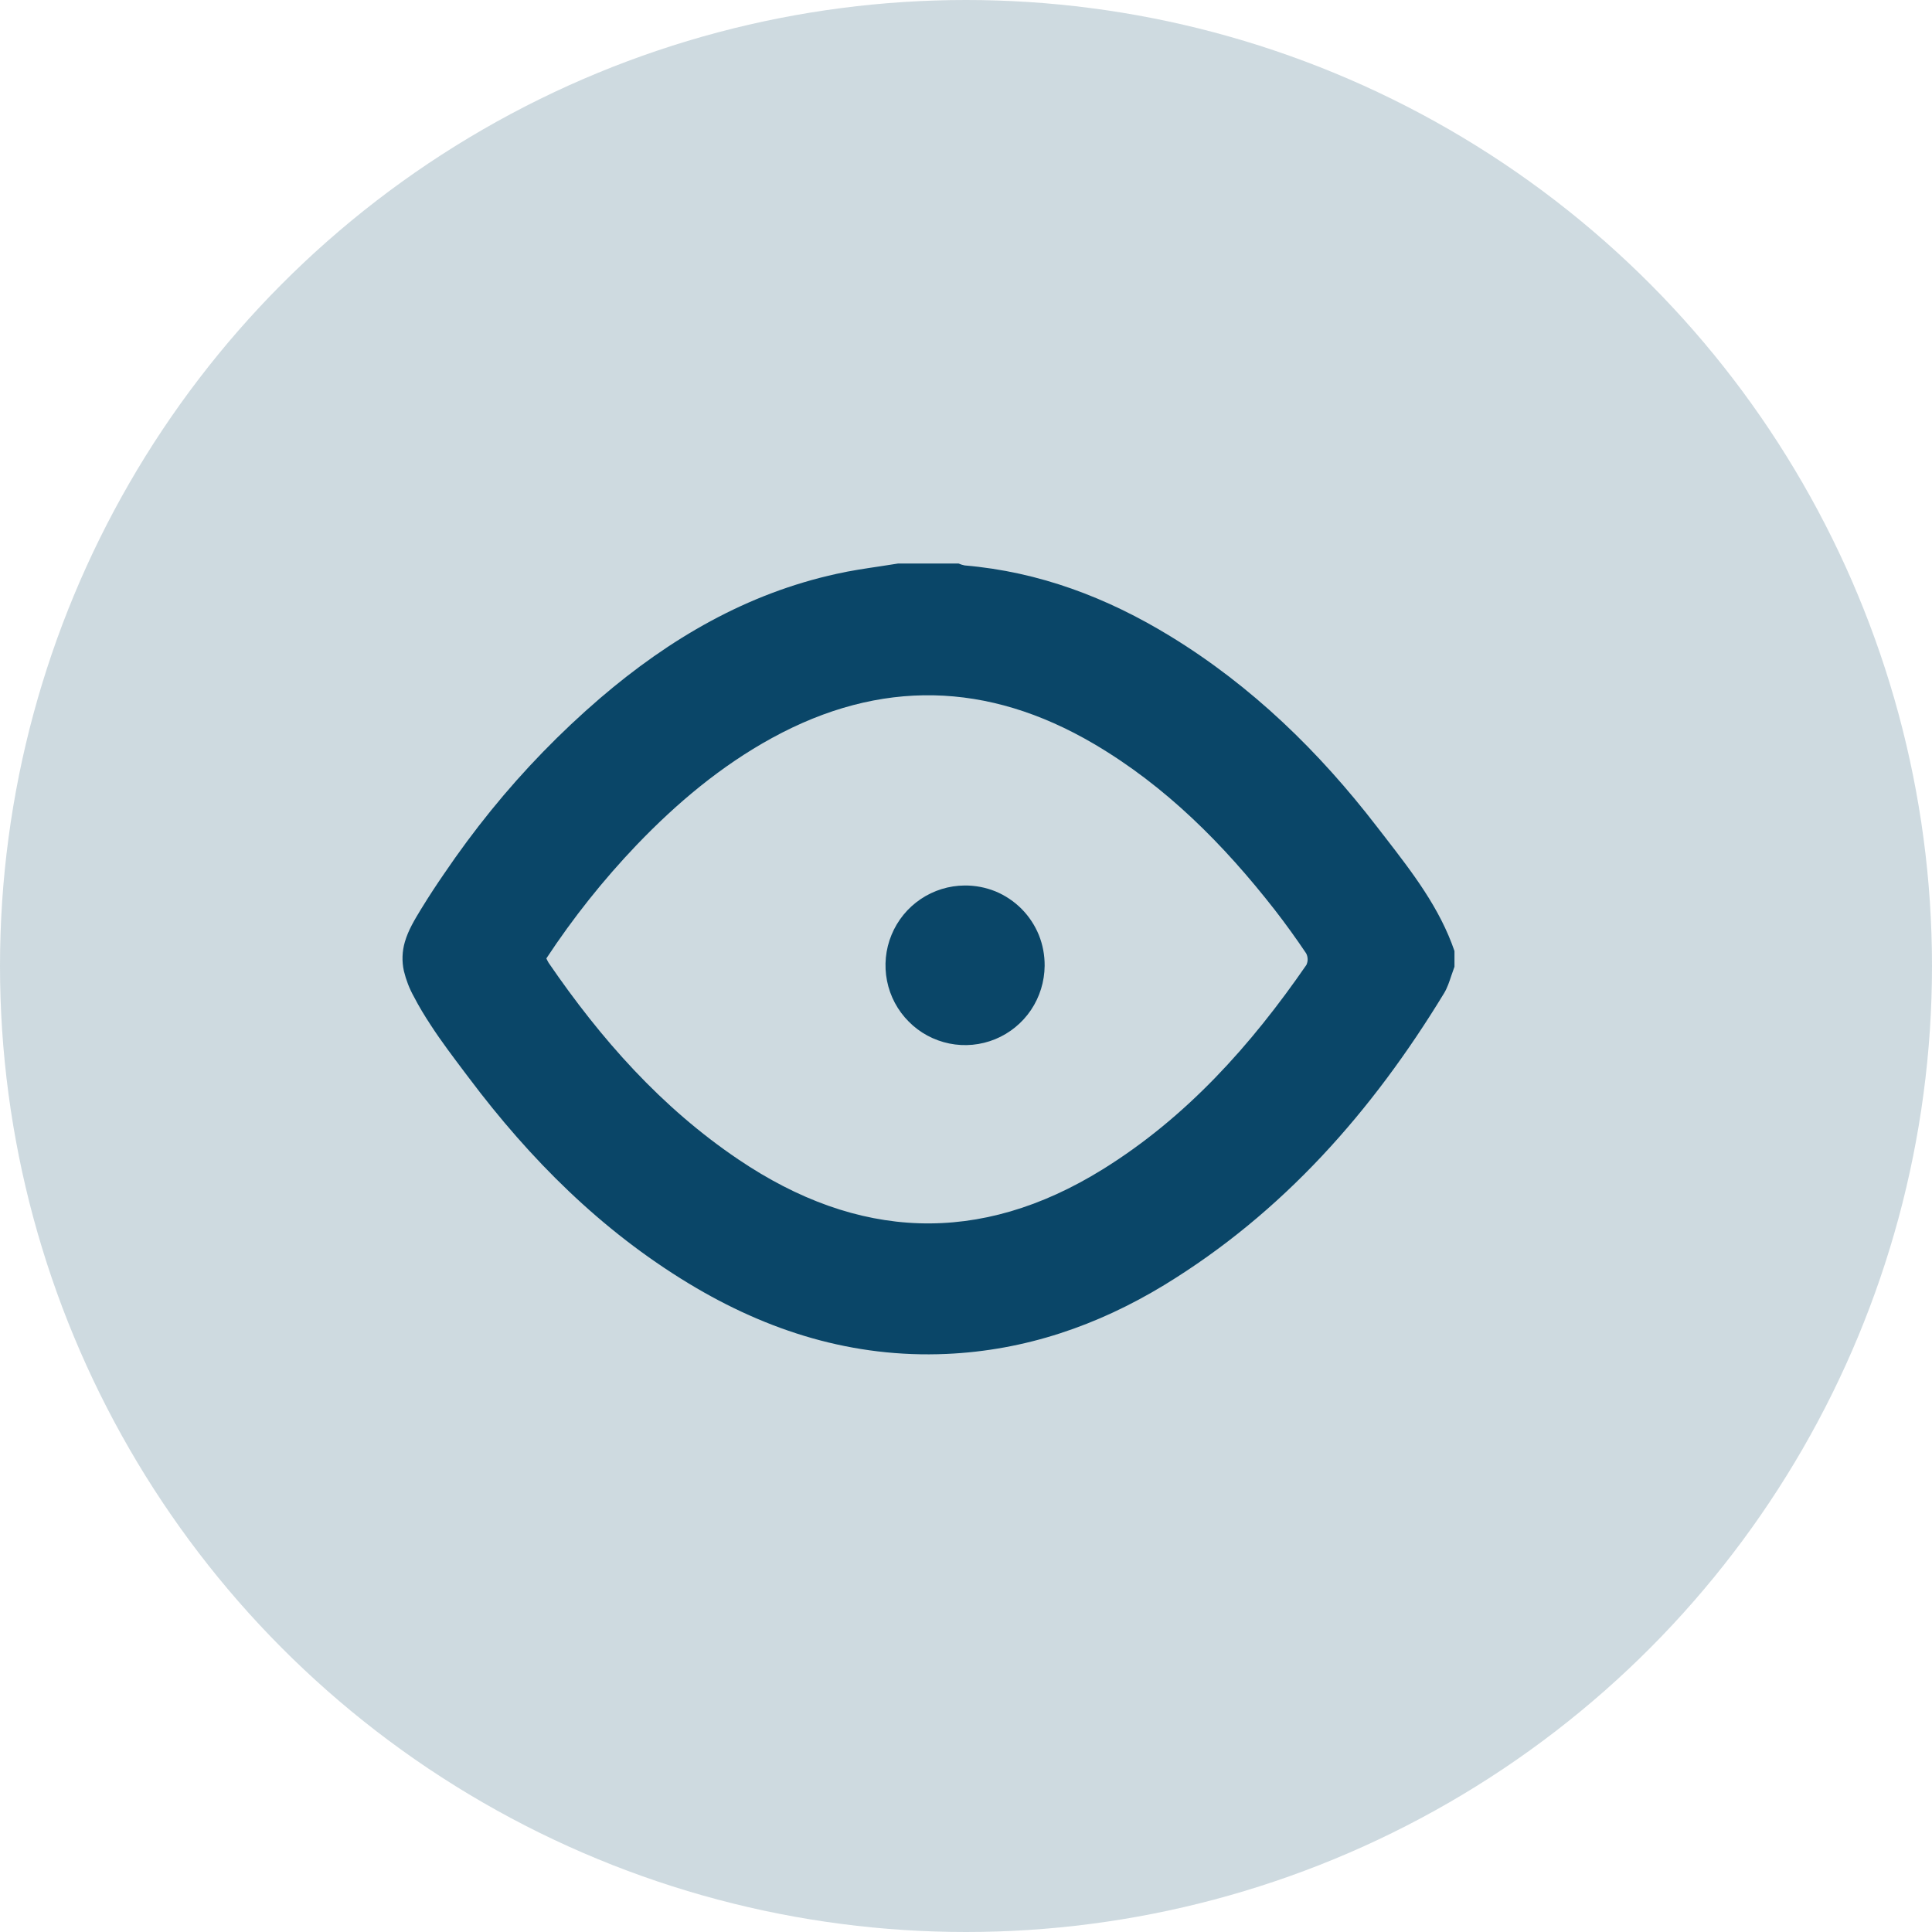
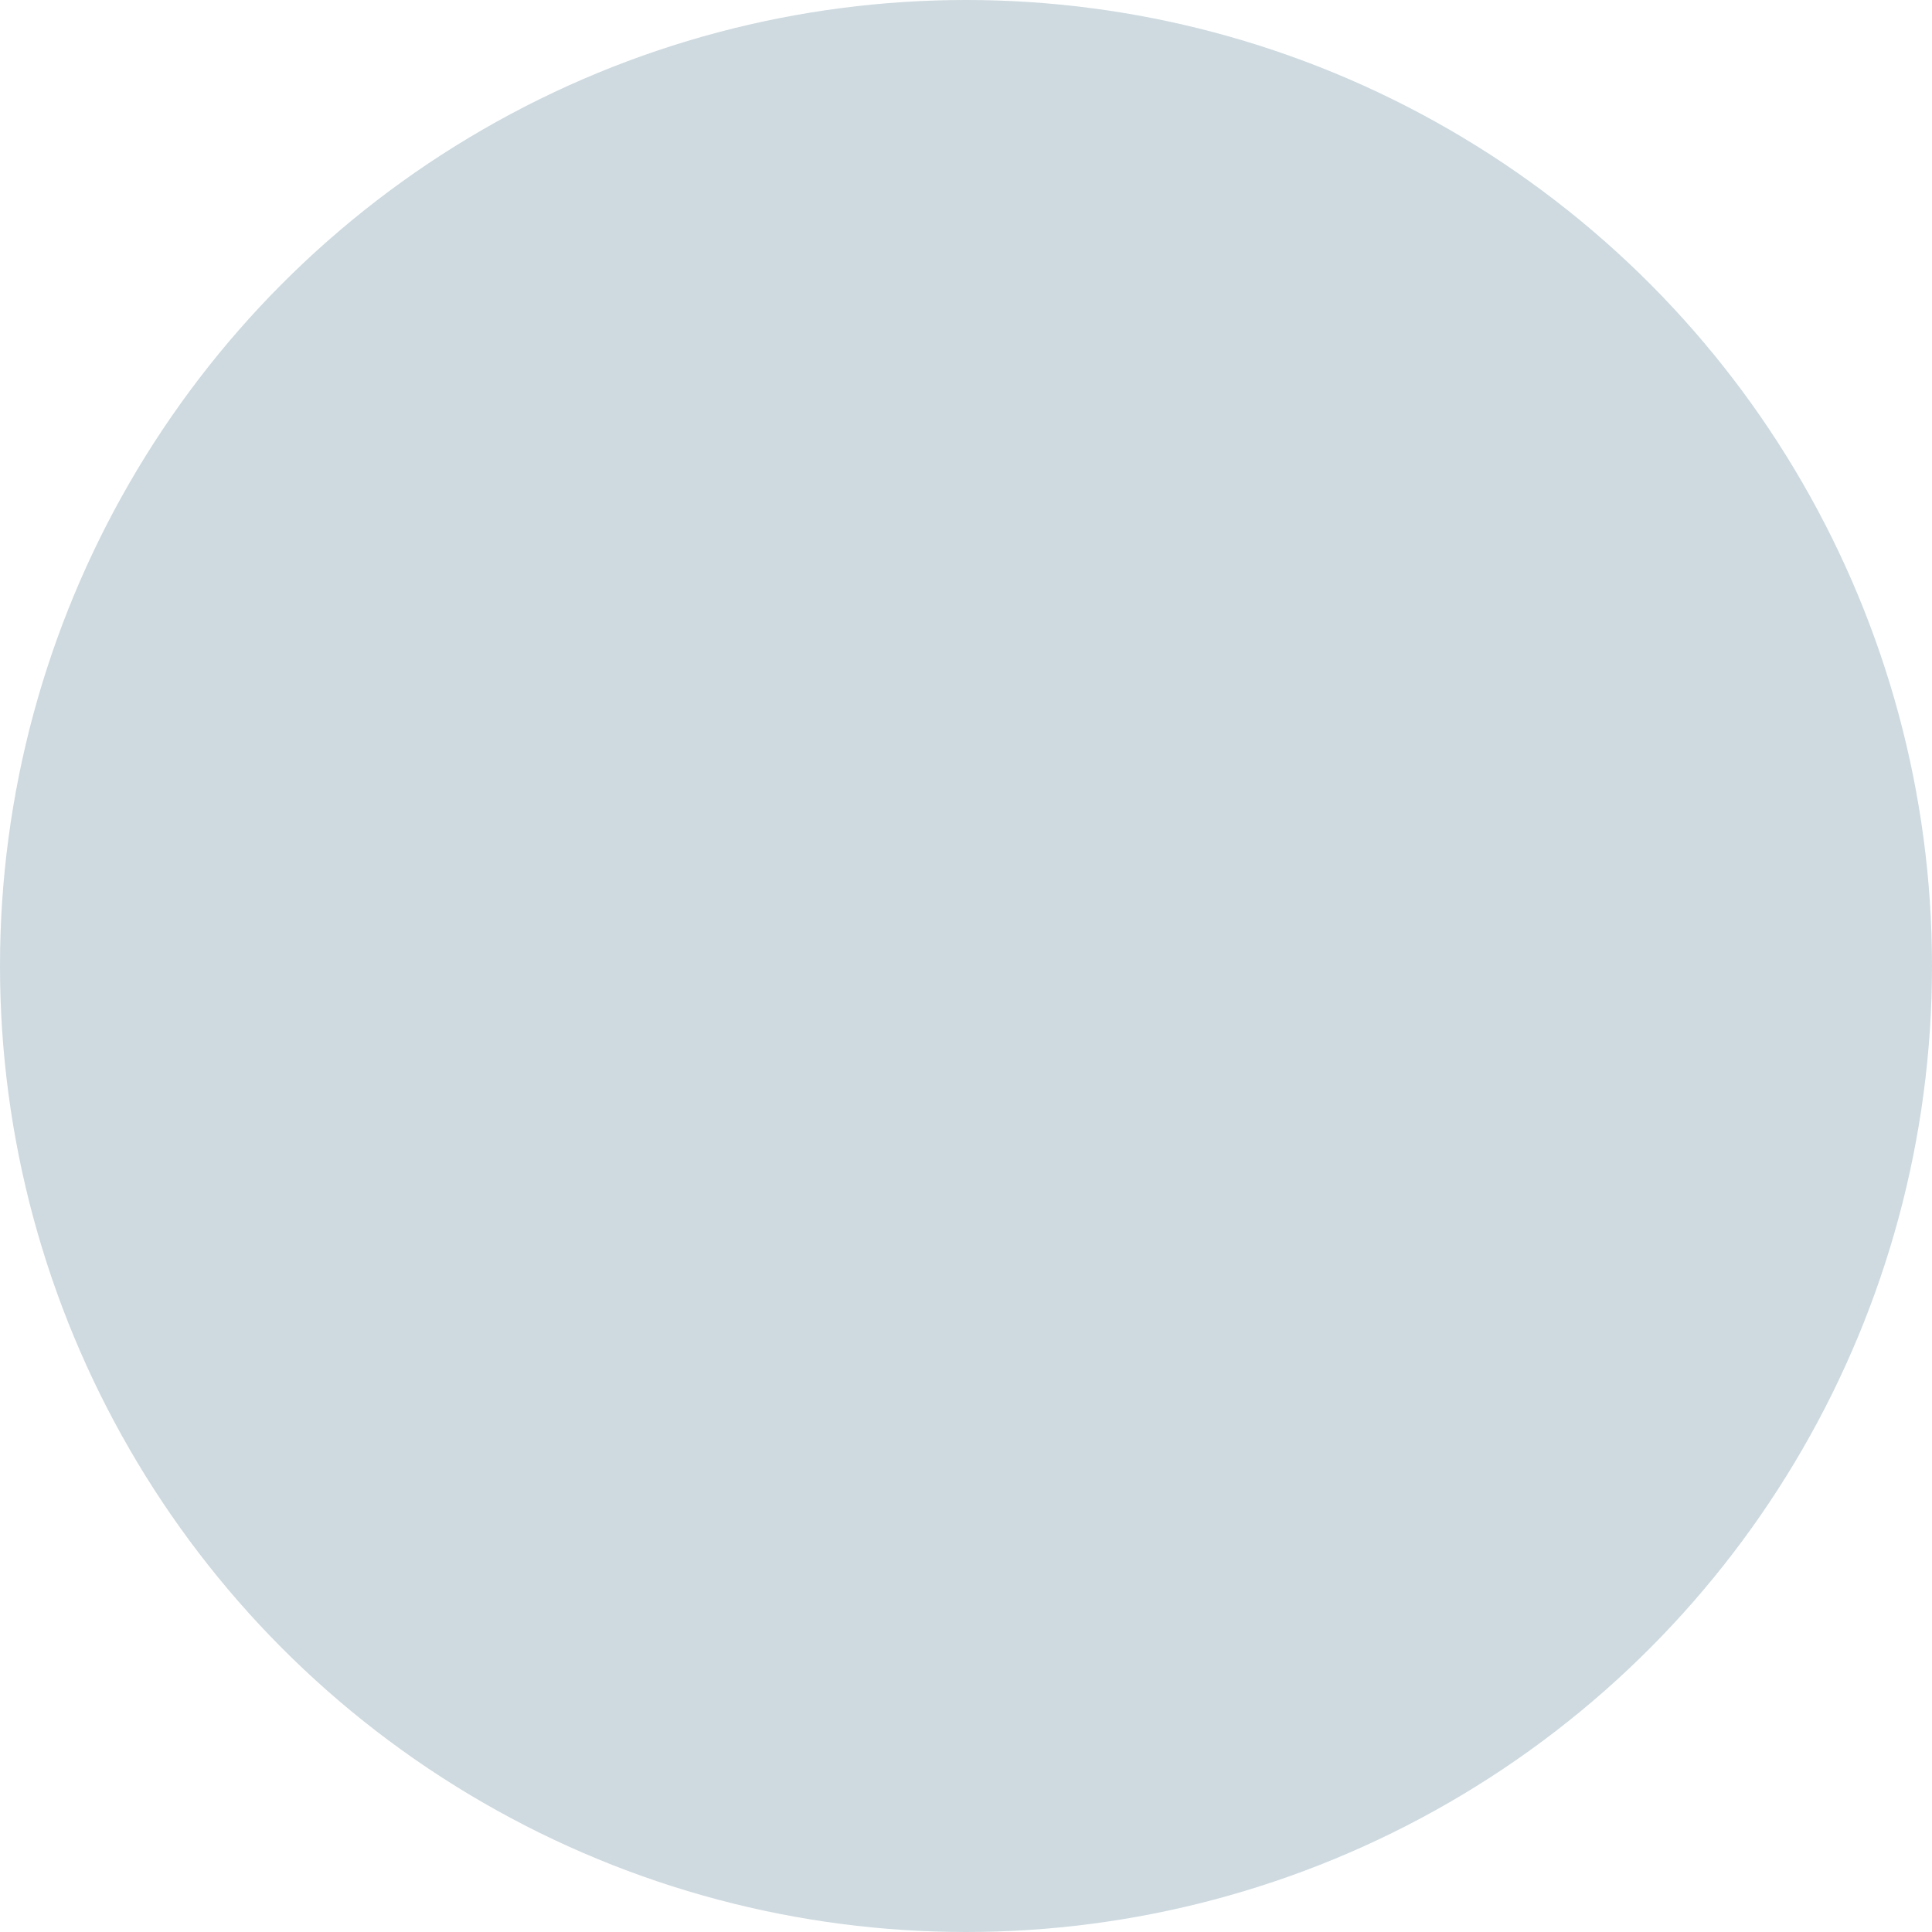
<svg xmlns="http://www.w3.org/2000/svg" width="24" height="24" viewBox="0 0 24 24" fill="none">
  <circle opacity="0.2" cx="12" cy="12" r="12" fill="#0A4668" />
-   <path fill-rule="evenodd" clip-rule="evenodd" d="M14.539 7.904C15.551 8.523 16.386 9.336 17.105 10.27C17.139 10.315 17.174 10.359 17.208 10.403C17.546 10.84 17.885 11.279 18.068 11.814V12.009C18.055 12.044 18.042 12.081 18.03 12.117C18.004 12.195 17.979 12.273 17.937 12.341C17.046 13.805 15.938 15.063 14.463 15.963C13.632 16.468 12.734 16.776 11.757 16.819C10.598 16.87 9.54 16.54 8.556 15.944C7.468 15.285 6.585 14.402 5.825 13.39C5.807 13.367 5.789 13.343 5.772 13.32C5.627 13.127 5.481 12.935 5.35 12.733C5.275 12.619 5.204 12.502 5.141 12.38C5.085 12.28 5.044 12.172 5.017 12.061C4.991 11.942 4.995 11.819 5.029 11.702C5.072 11.553 5.152 11.423 5.232 11.291C5.237 11.283 5.242 11.275 5.247 11.267C5.333 11.127 5.423 10.99 5.516 10.855C5.699 10.585 5.893 10.323 6.098 10.07C6.508 9.564 6.962 9.097 7.455 8.673C8.317 7.935 9.275 7.373 10.395 7.128C10.573 7.088 10.753 7.062 10.933 7.035C11.008 7.023 11.083 7.012 11.158 7H11.907C11.932 7.011 11.958 7.019 11.984 7.024C12.91 7.103 13.753 7.423 14.539 7.904ZM13.698 14.526C14.739 13.88 15.539 12.986 16.229 11.986C16.239 11.963 16.245 11.938 16.244 11.914C16.243 11.889 16.237 11.864 16.225 11.842C16.101 11.658 15.971 11.477 15.835 11.302C15.2 10.489 14.482 9.765 13.586 9.239C12.27 8.467 10.936 8.431 9.591 9.167C8.956 9.515 8.409 9.975 7.909 10.496C7.494 10.931 7.118 11.403 6.787 11.906C6.795 11.924 6.805 11.942 6.815 11.96C7.464 12.908 8.216 13.758 9.174 14.404C10.653 15.403 12.167 15.476 13.698 14.526ZM11.437 11.169C11.599 11.06 11.789 11.001 11.984 11C12.115 10.999 12.245 11.024 12.366 11.073C12.487 11.123 12.597 11.197 12.69 11.29C12.782 11.383 12.855 11.493 12.905 11.615C12.954 11.737 12.978 11.867 12.977 11.998C12.975 12.194 12.916 12.385 12.807 12.547C12.698 12.709 12.543 12.835 12.363 12.909C12.182 12.983 11.984 13.002 11.793 12.963C11.602 12.924 11.426 12.83 11.289 12.691C11.151 12.553 11.057 12.377 11.019 12.185C10.981 11.993 11 11.794 11.075 11.613C11.149 11.433 11.275 11.278 11.437 11.169Z" fill="#0A4668" />
</svg>